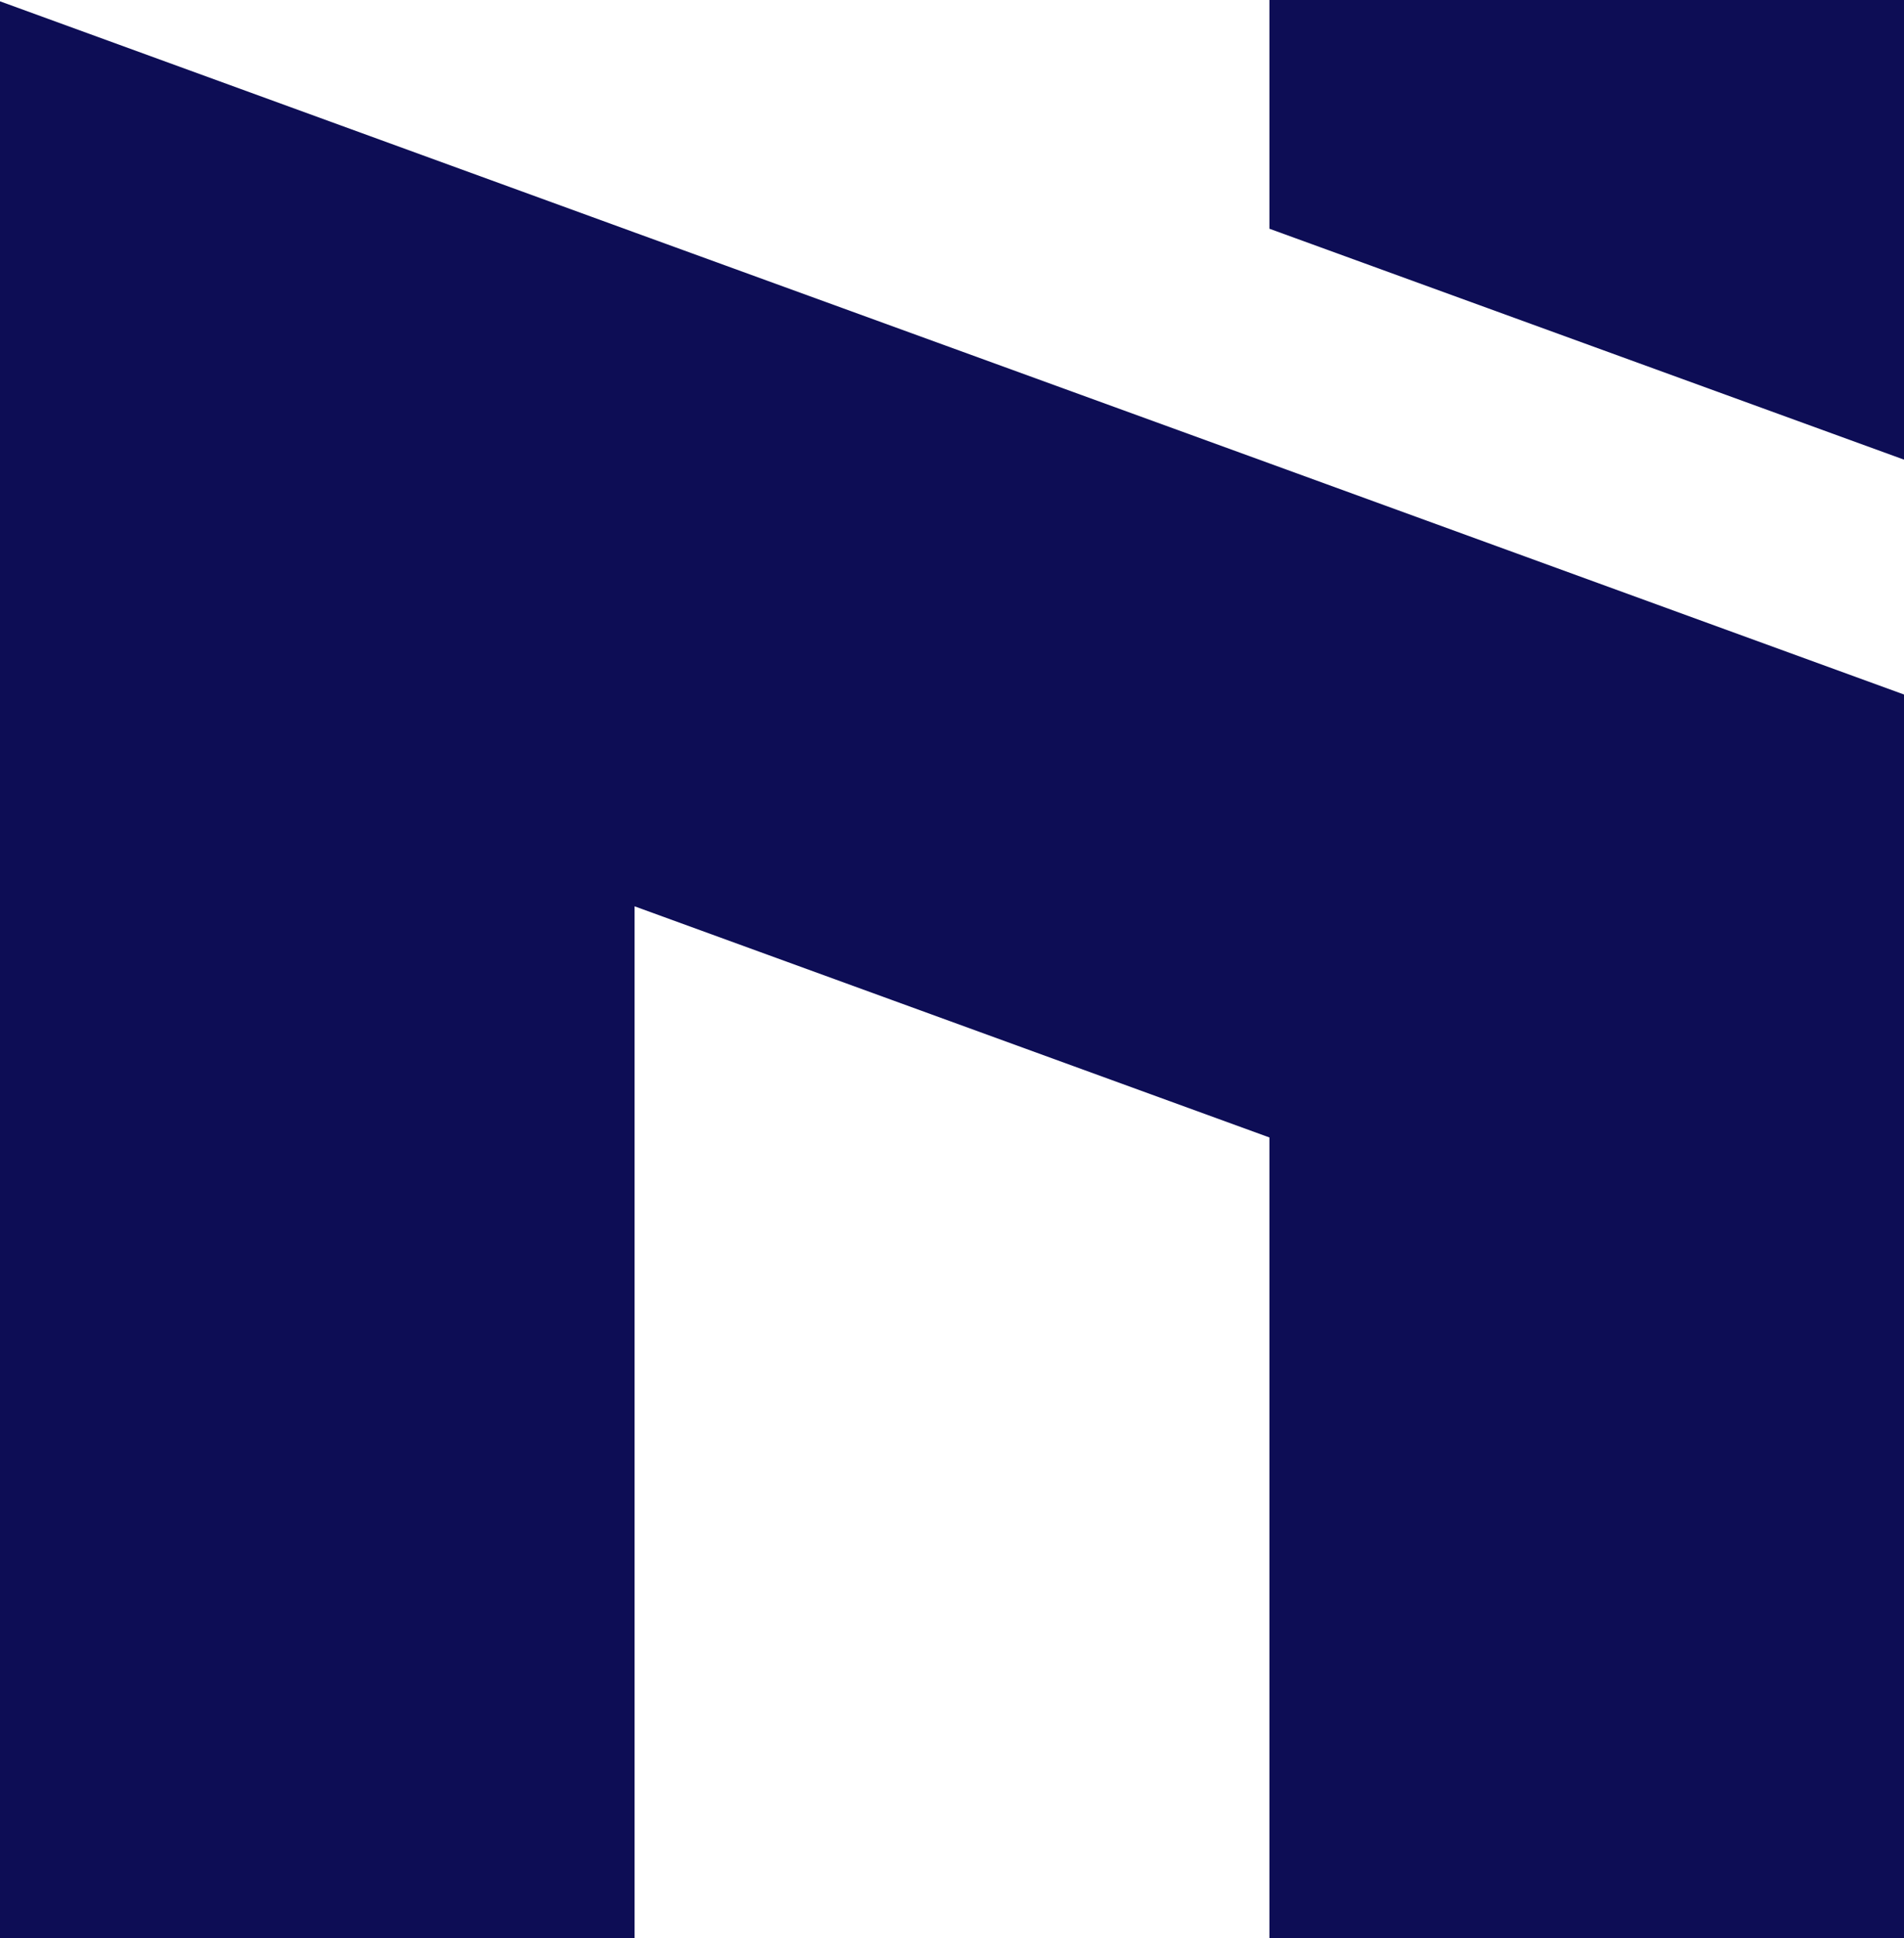
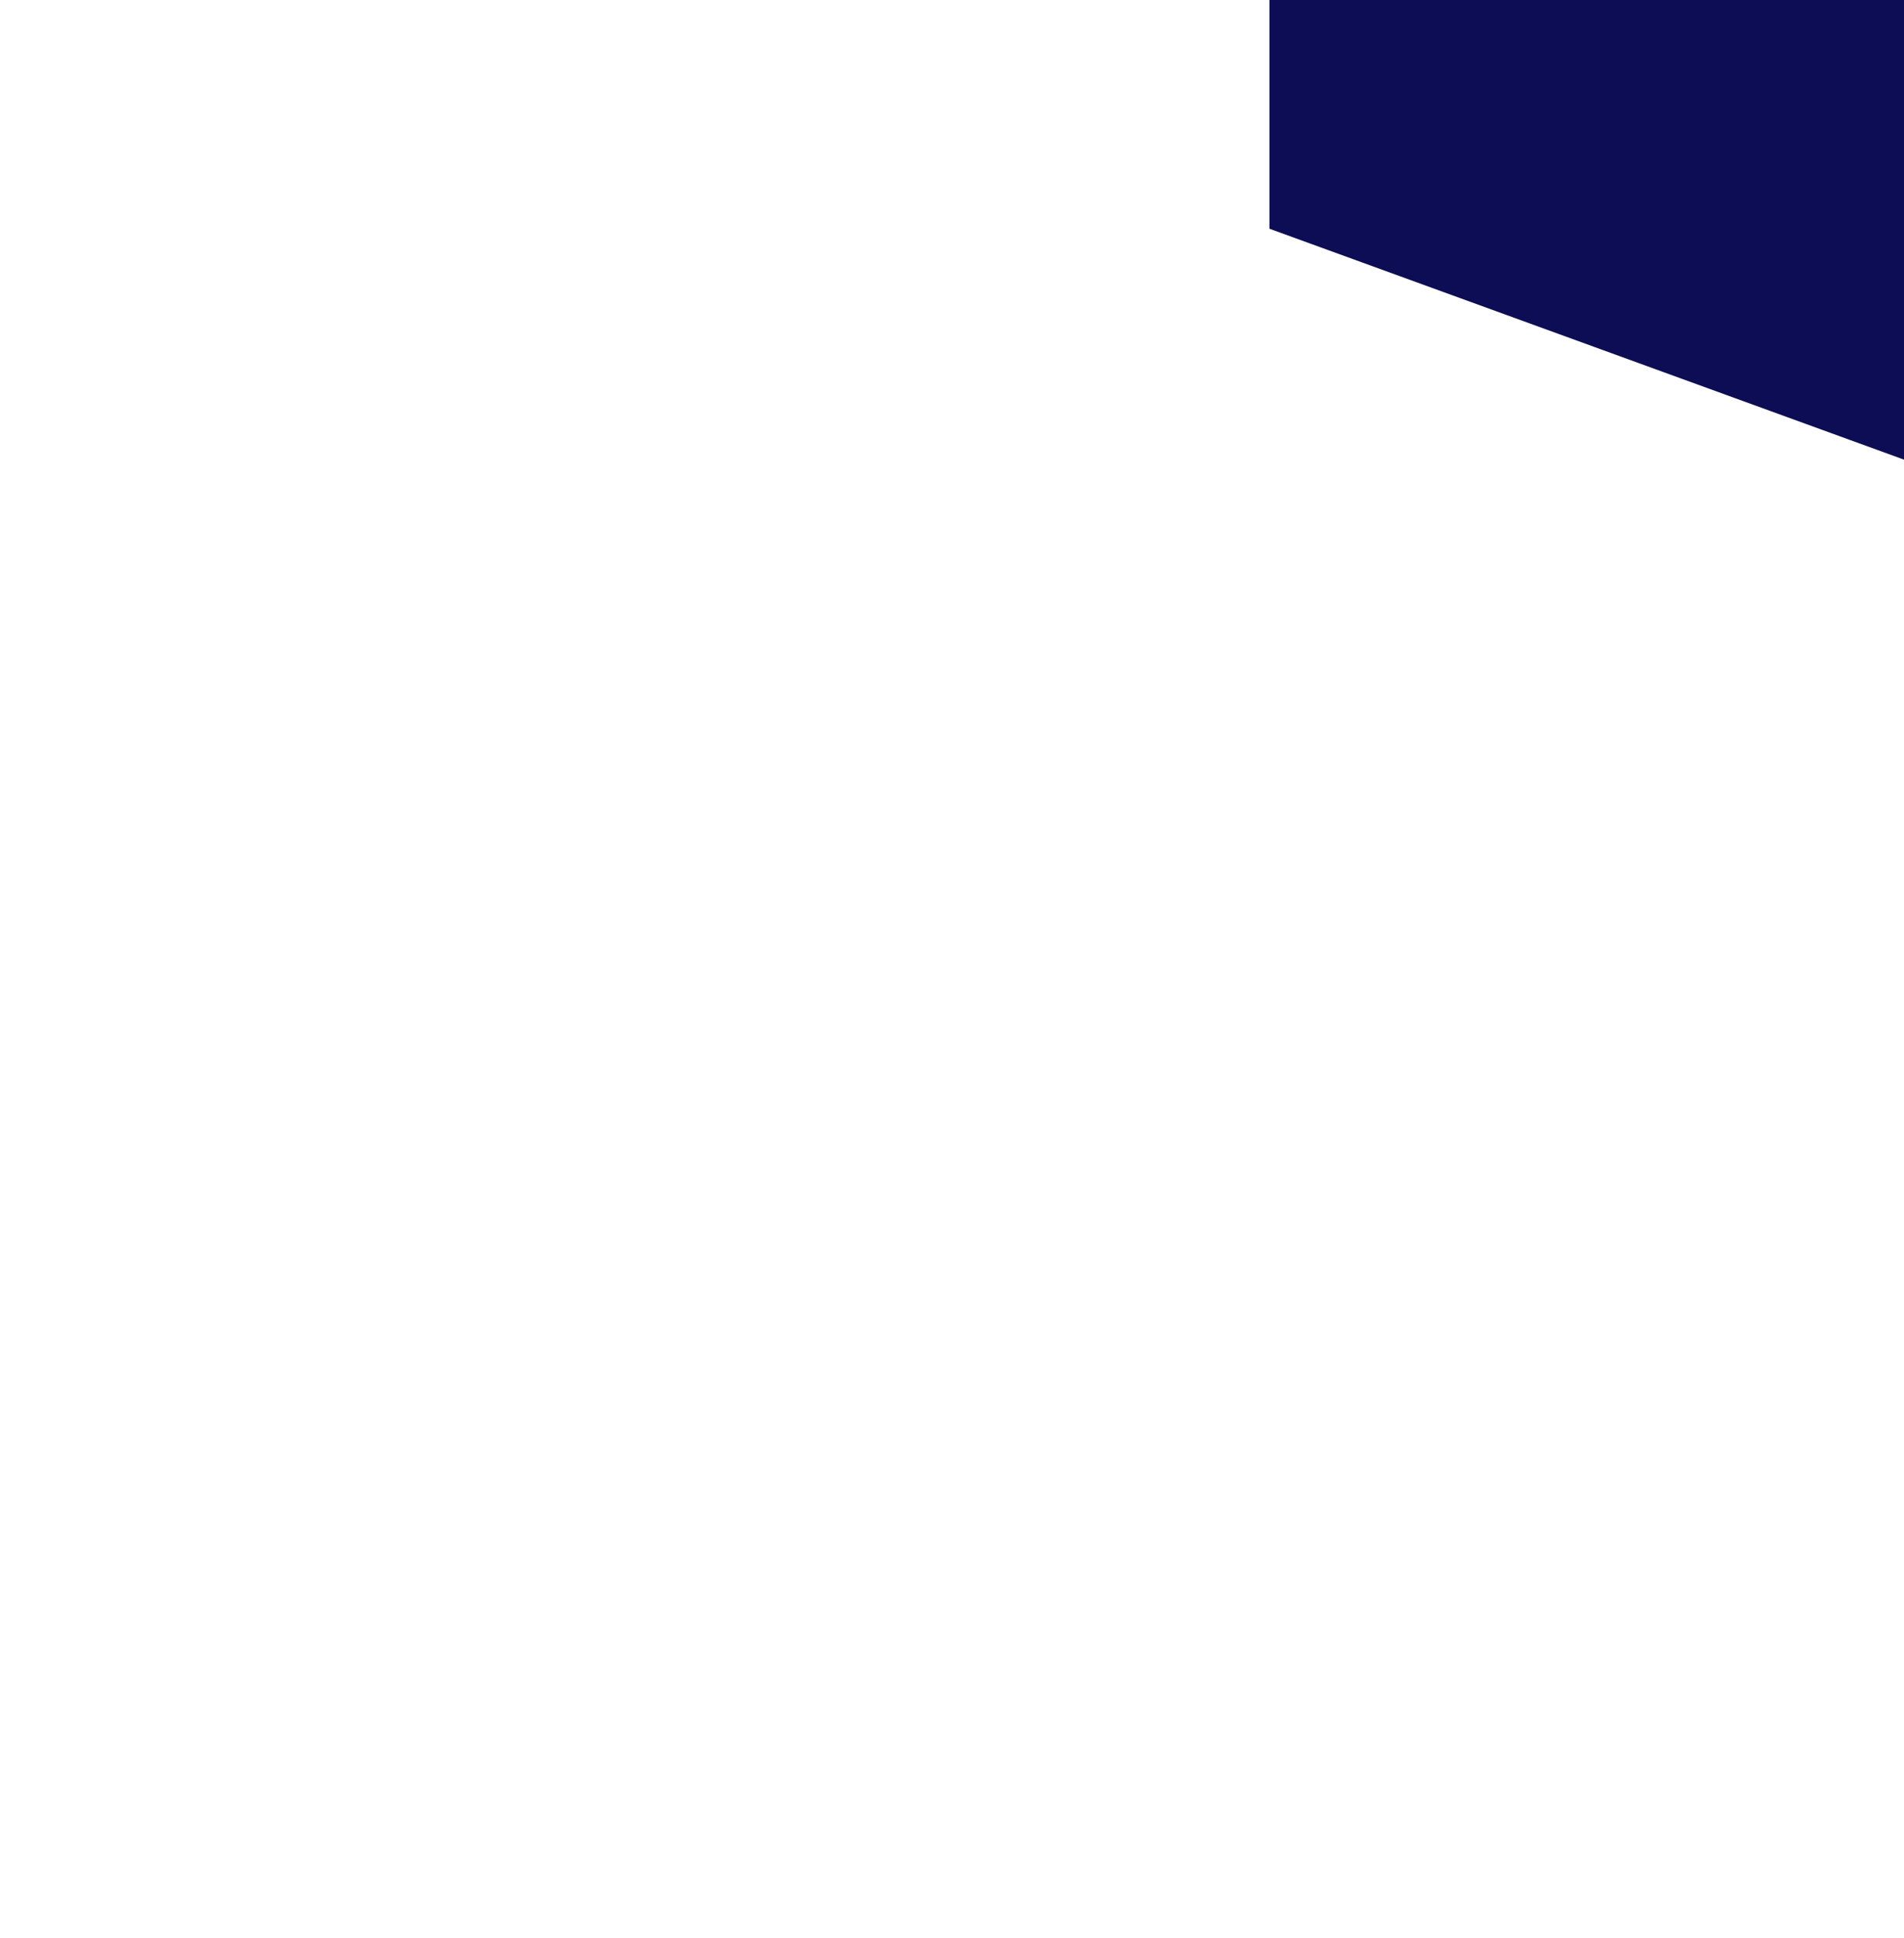
<svg xmlns="http://www.w3.org/2000/svg" data-bbox="0 0 86.68 88.22" viewBox="0 0 86.68 88.22" data-type="color">
  <g>
    <path fill="#0d0d55" d="M86.68 0H57.79v10.41l28.89 10.51z" data-color="1" />
-     <path fill="#0d0d55" d="M86.68 88.22V31.61L57.79 21.09l-28.9-10.51L0 .06v88.16h28.89V41.25l28.9 10.52v36.45z" data-color="1" />
  </g>
</svg>